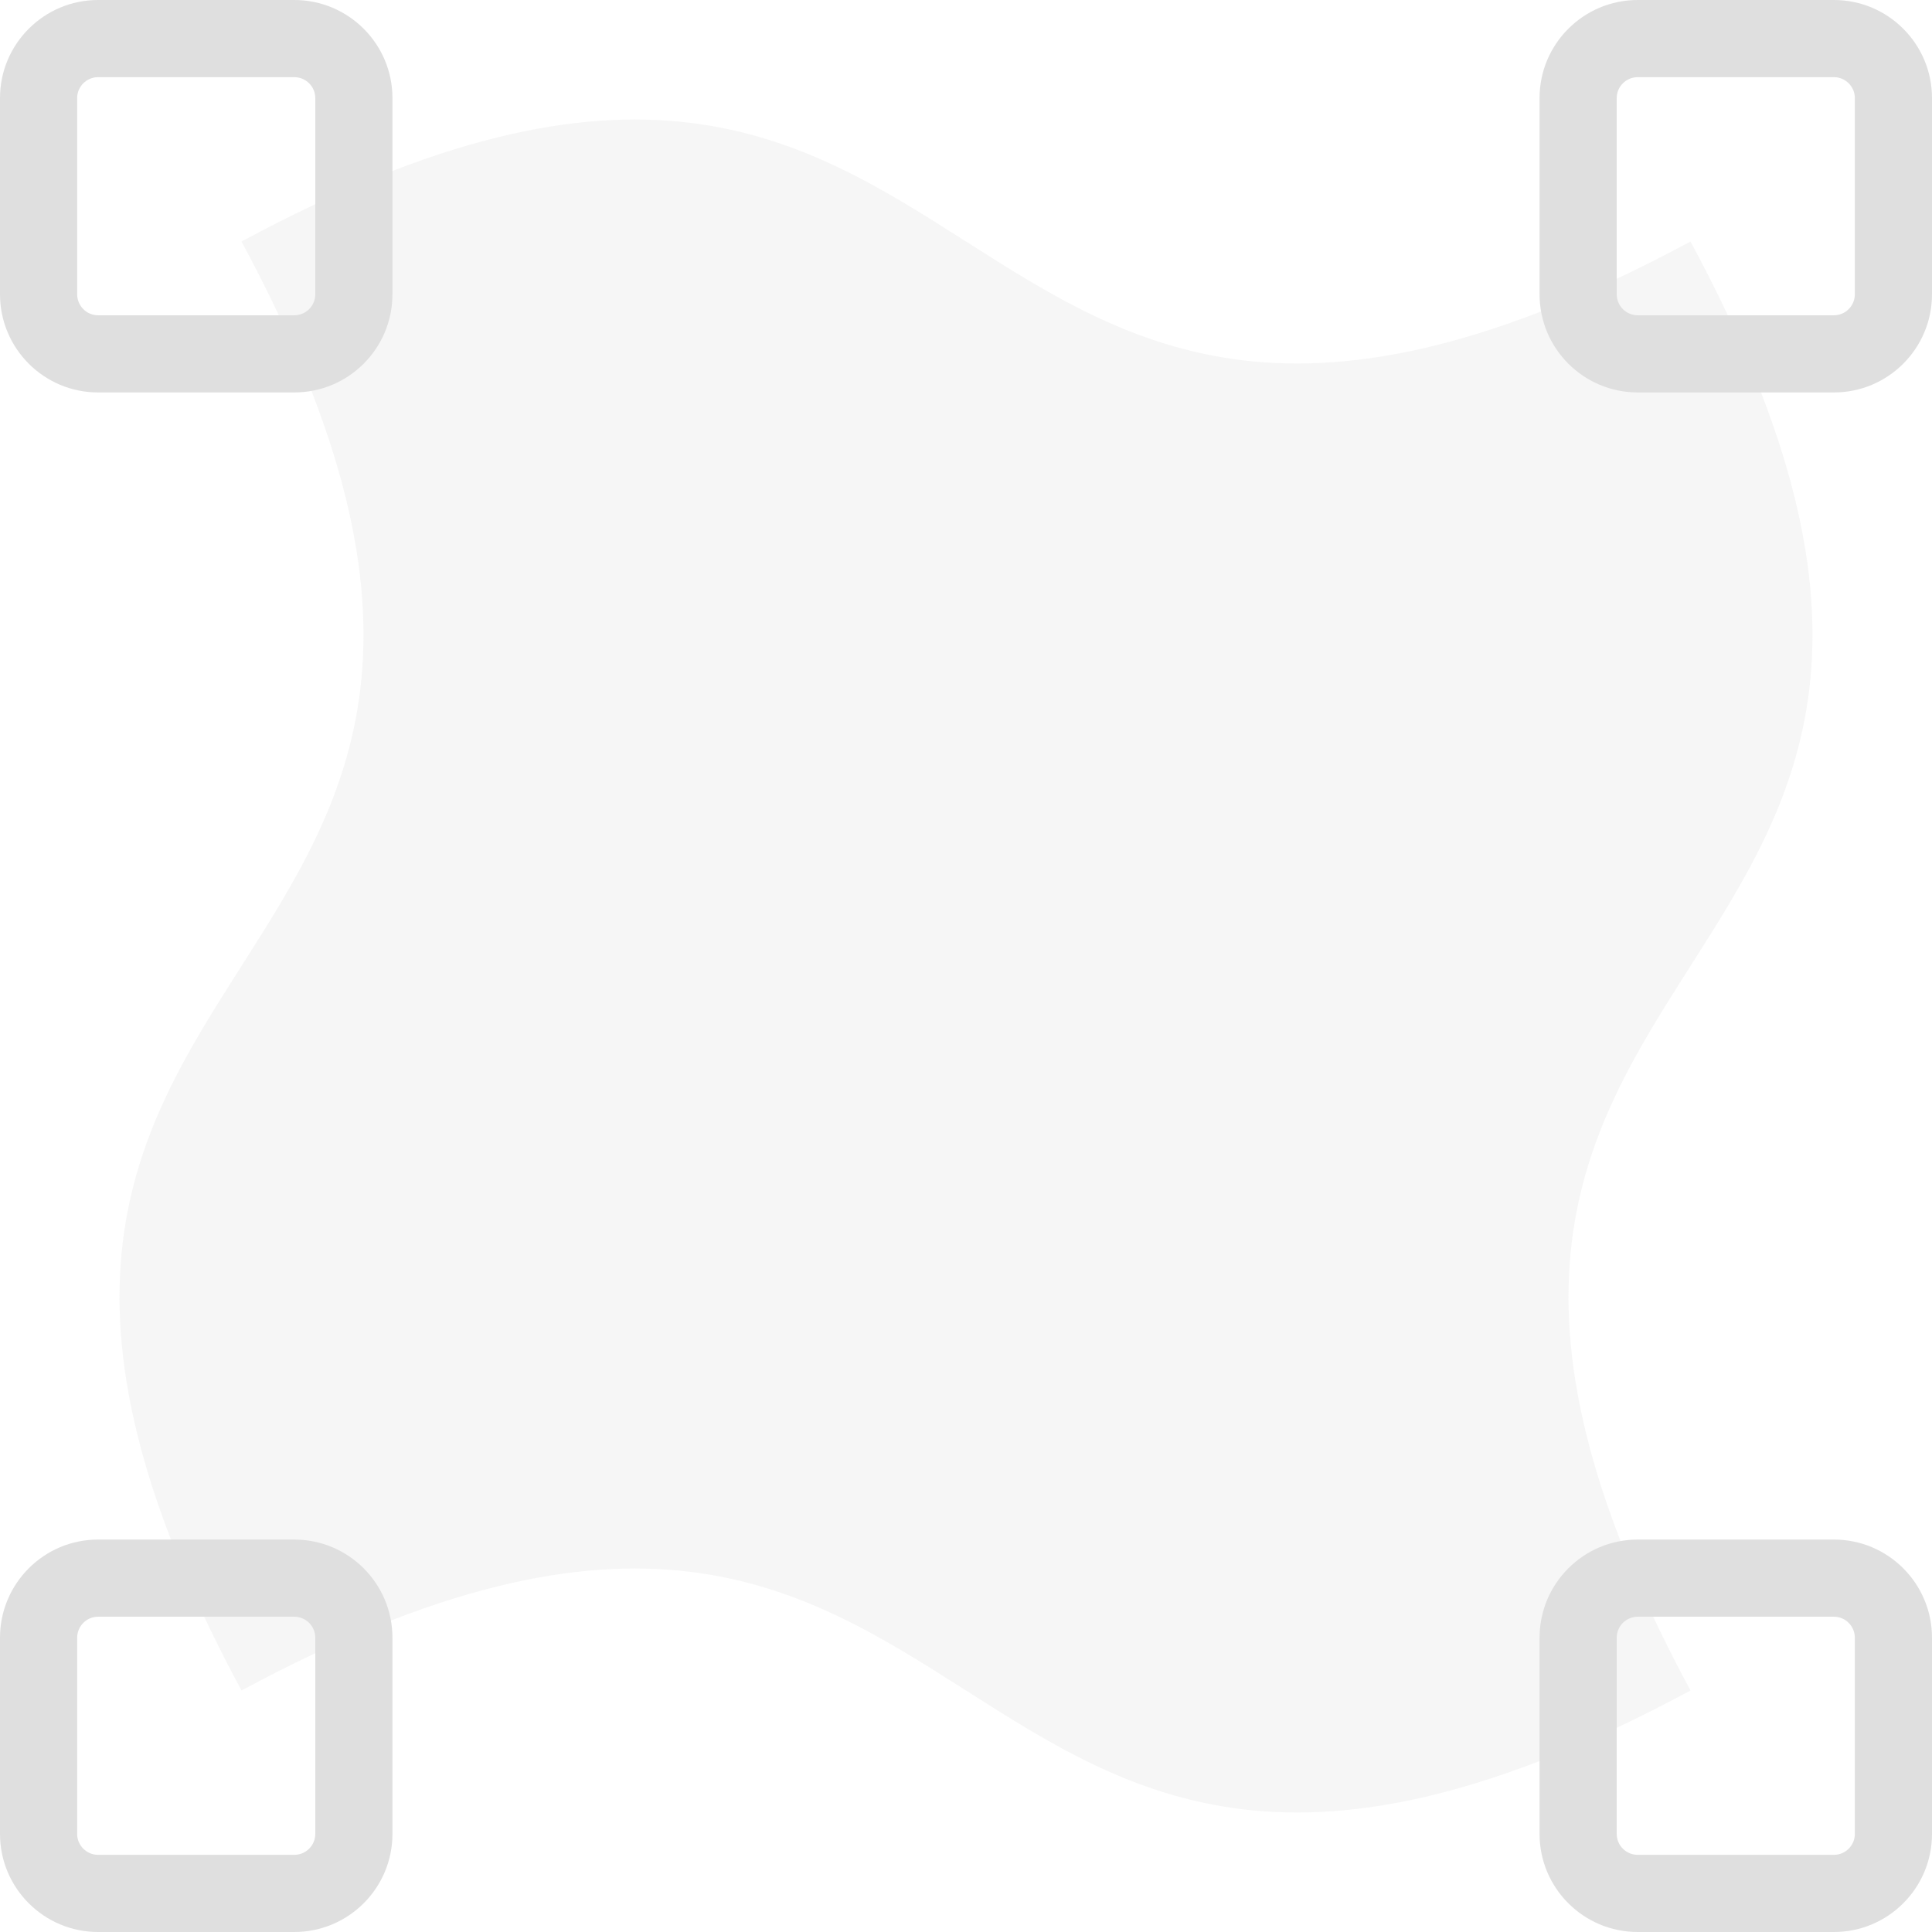
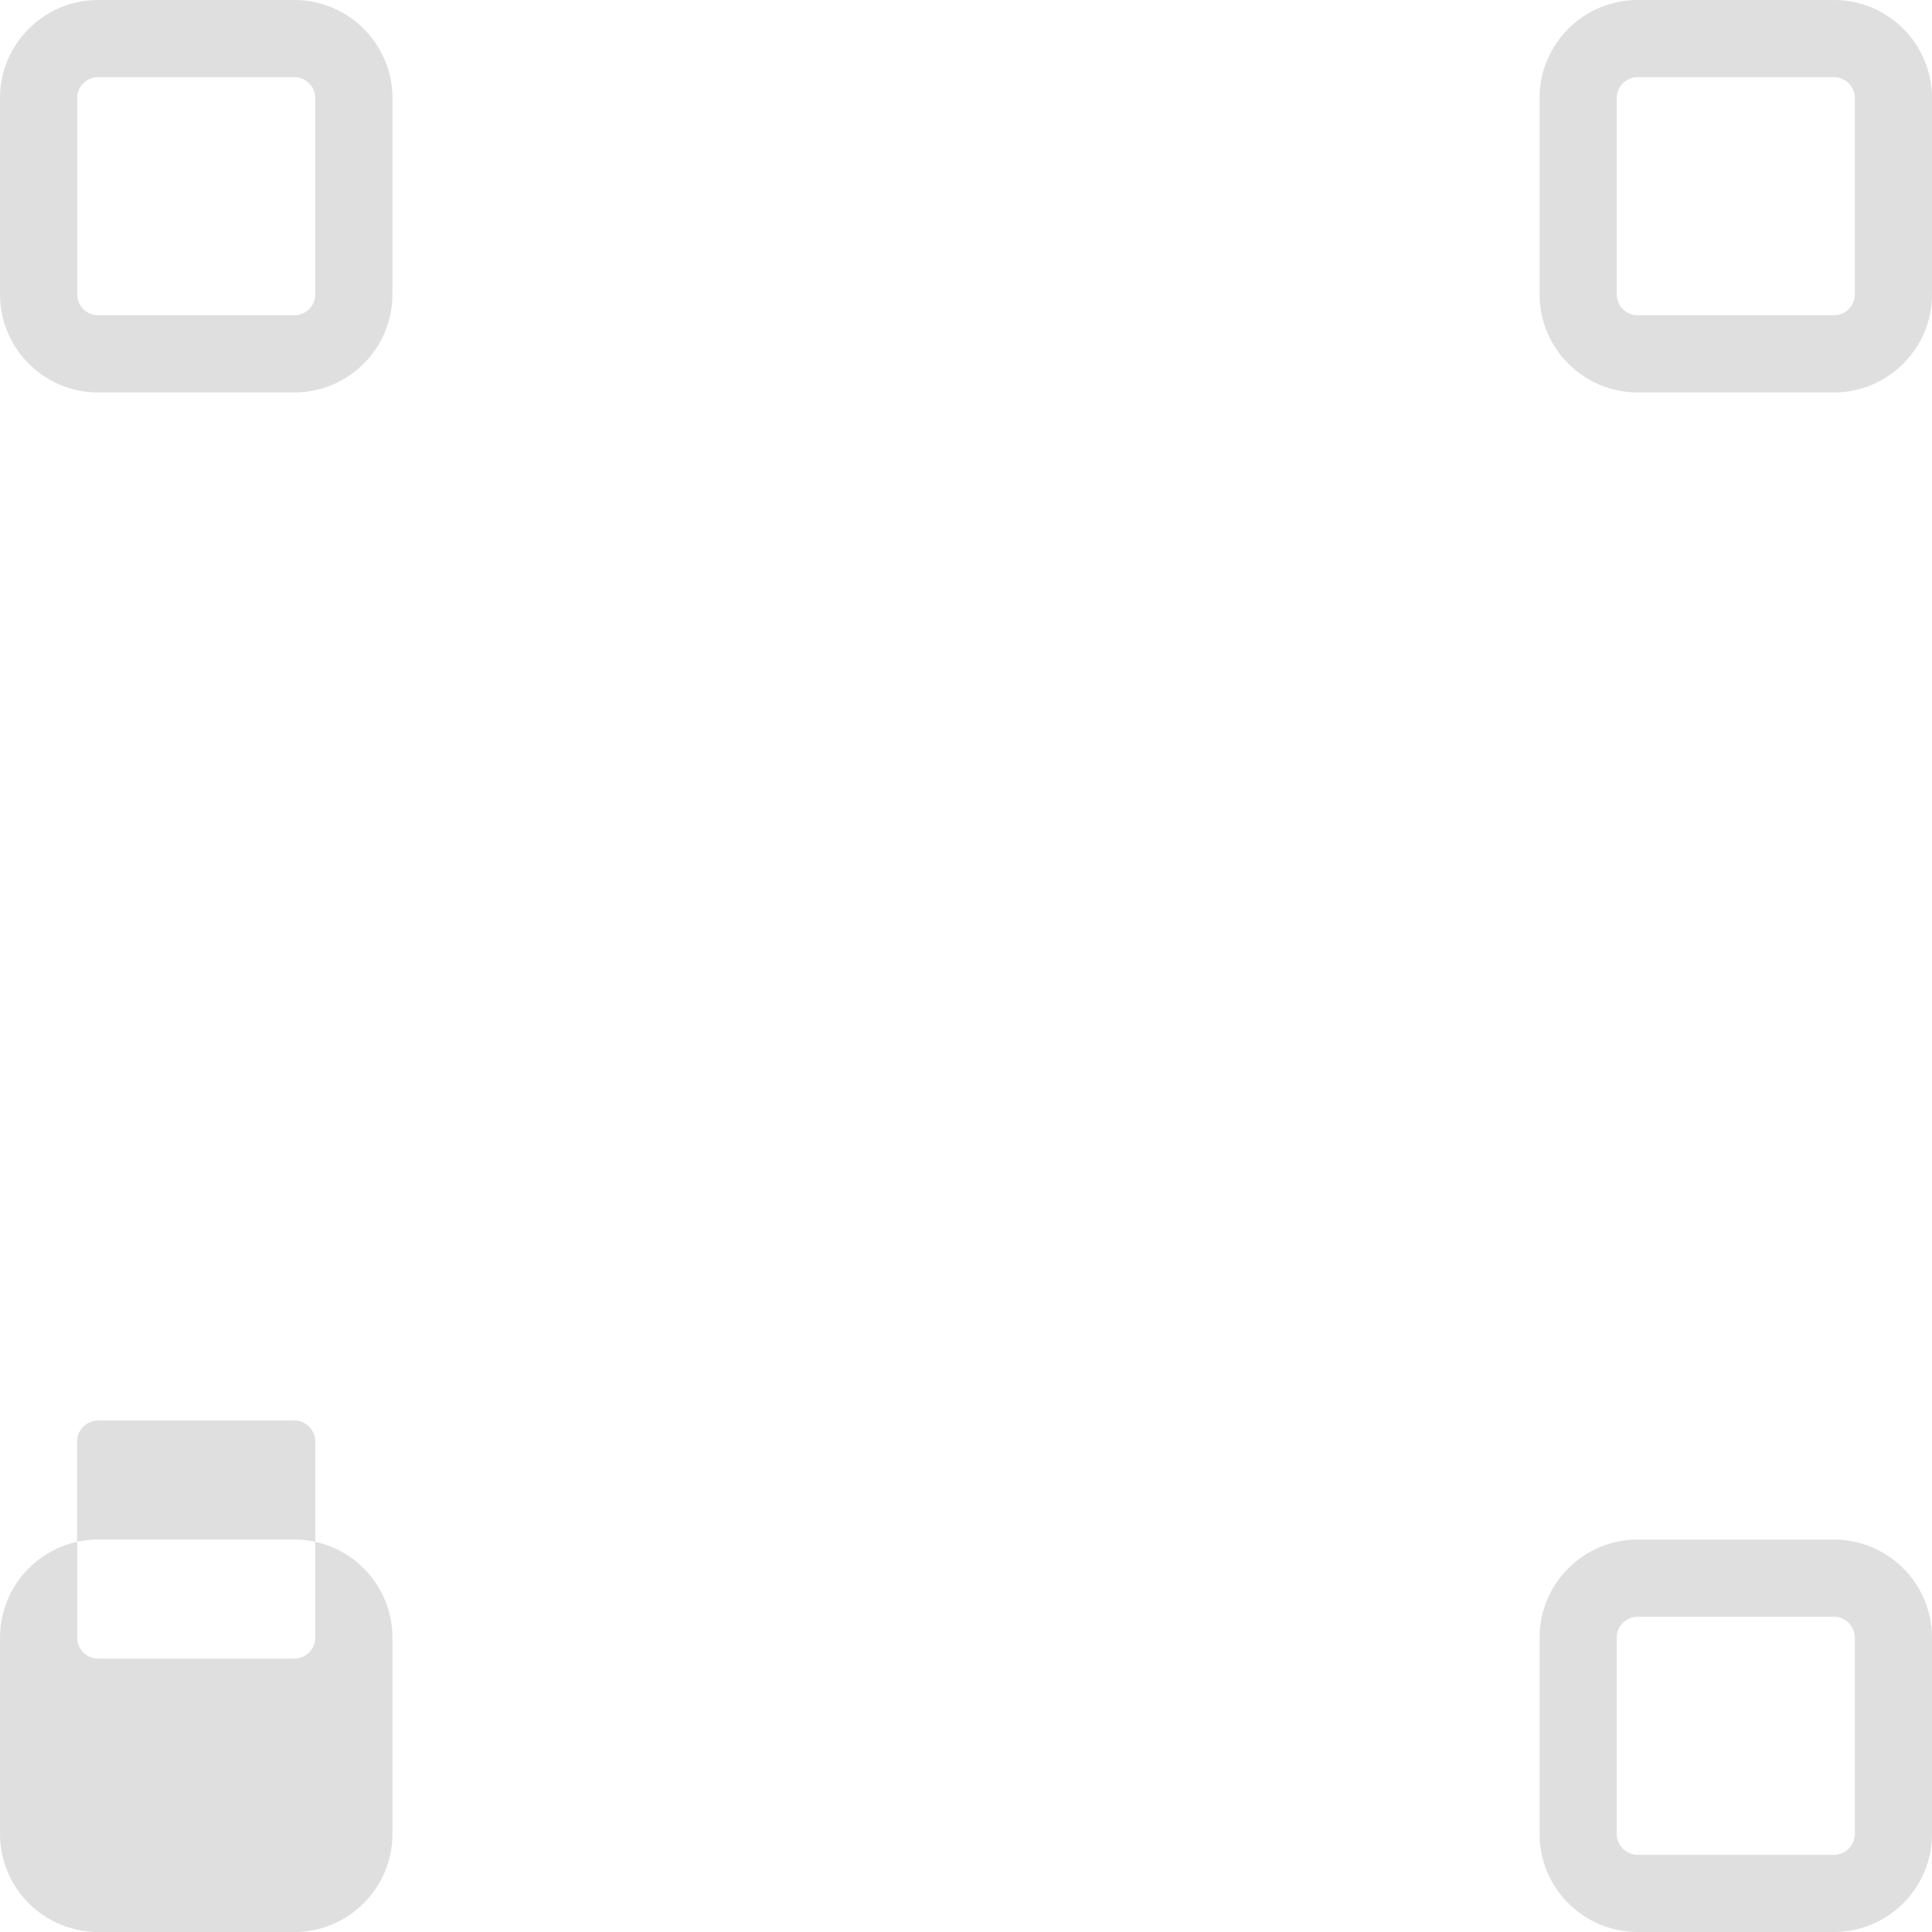
<svg xmlns="http://www.w3.org/2000/svg" style="fill-rule:evenodd;clip-rule:evenodd;stroke-linejoin:round;stroke-miterlimit:2" width="100%" height="100%" viewBox="0 0 16 16" xml:space="preserve">
  <defs>
    <style id="current-color-scheme" type="text/css">
   .ColorScheme-Text { color:#dfdfdf; } .ColorScheme-Highlight { color:#4285f4; } .ColorScheme-NeutralText { color:#ff9800; } .ColorScheme-PositiveText { color:#4caf50; } .ColorScheme-NegativeText { color:#f44336; }
  </style>
  </defs>
-   <path style="fill:currentColor;fill-opacity:0.3;" class="ColorScheme-Text" d="M2,2c6.5,-3.5 5.5,3.5 12,0c3.5,6.5 -3.5,5.5 0,12c-6.5,3.5 -5.5,-3.5 -12,0c-3.5,-6.5 3.5,-5.5 0,-12Z" />
-   <path style="fill:currentColor;" class="ColorScheme-Text" d="M3.25,13.563c-0,-0.449 -0.364,-0.813 -0.813,-0.813l-1.625,0c-0.448,0 -0.812,0.364 -0.812,0.813l0,1.625c0,0.448 0.364,0.812 0.812,0.812l1.625,0c0.449,0 0.813,-0.364 0.813,-0.812l-0,-1.625Zm12.75,-0c0,-0.449 -0.364,-0.813 -0.812,-0.813l-1.625,0c-0.449,0 -0.813,0.364 -0.813,0.813l0,1.625c0,0.448 0.364,0.812 0.813,0.812l1.625,0c0.448,0 0.812,-0.364 0.812,-0.812l0,-1.625Zm-13.389,-0l-0,1.625c-0,0.095 -0.078,0.173 -0.174,0.173l-1.625,-0c-0.095,-0 -0.173,-0.078 -0.173,-0.173l0,-1.625c0,-0.096 0.078,-0.174 0.173,-0.174c0,0 1.625,0 1.625,0c0.096,0 0.174,0.078 0.174,0.174Zm12.75,-0l-0,1.625c-0,0.095 -0.078,0.173 -0.173,0.173l-1.625,-0c-0.096,-0 -0.174,-0.078 -0.174,-0.173l0,-1.625c0,-0.096 0.078,-0.174 0.174,-0.174c-0,0 1.625,0 1.625,0c0.095,0 0.173,0.078 0.173,0.174Zm-12.111,-12.751c-0,-0.448 -0.364,-0.812 -0.813,-0.812l-1.625,-0c-0.448,-0 -0.812,0.364 -0.812,0.812l0,1.625c0,0.449 0.364,0.813 0.812,0.813l1.625,-0c0.449,-0 0.813,-0.364 0.813,-0.813l-0,-1.625Zm12.75,0c0,-0.448 -0.364,-0.812 -0.812,-0.812l-1.625,-0c-0.449,-0 -0.813,0.364 -0.813,0.812l0,1.625c0,0.449 0.364,0.813 0.813,0.813l1.625,-0c0.448,-0 0.812,-0.364 0.812,-0.813l0,-1.625Zm-13.389,0l-0,1.625c-0,0.096 -0.078,0.174 -0.174,0.174l-1.625,-0c-0.095,-0 -0.173,-0.078 -0.173,-0.174l0,-1.625c0,-0.095 0.078,-0.173 0.173,-0.173c0,0 1.625,0 1.625,0c0.096,0 0.174,0.078 0.174,0.173Zm12.75,0l-0,1.625c-0,0.096 -0.078,0.174 -0.173,0.174l-1.625,-0c-0.096,-0 -0.174,-0.078 -0.174,-0.174l0,-1.625c0,-0.095 0.078,-0.173 0.174,-0.173c-0,0 1.625,0 1.625,0c0.095,0 0.173,0.078 0.173,0.173Z" />
+   <path style="fill:currentColor;" class="ColorScheme-Text" d="M3.25,13.563c-0,-0.449 -0.364,-0.813 -0.813,-0.813l-1.625,0c-0.448,0 -0.812,0.364 -0.812,0.813l0,1.625c0,0.448 0.364,0.812 0.812,0.812l1.625,0c0.449,0 0.813,-0.364 0.813,-0.812l-0,-1.625Zm12.75,-0c0,-0.449 -0.364,-0.813 -0.812,-0.813l-1.625,0c-0.449,0 -0.813,0.364 -0.813,0.813l0,1.625c0,0.448 0.364,0.812 0.813,0.812l1.625,0c0.448,0 0.812,-0.364 0.812,-0.812l0,-1.625Zm-13.389,-0c-0,0.095 -0.078,0.173 -0.174,0.173l-1.625,-0c-0.095,-0 -0.173,-0.078 -0.173,-0.173l0,-1.625c0,-0.096 0.078,-0.174 0.173,-0.174c0,0 1.625,0 1.625,0c0.096,0 0.174,0.078 0.174,0.174Zm12.75,-0l-0,1.625c-0,0.095 -0.078,0.173 -0.173,0.173l-1.625,-0c-0.096,-0 -0.174,-0.078 -0.174,-0.173l0,-1.625c0,-0.096 0.078,-0.174 0.174,-0.174c-0,0 1.625,0 1.625,0c0.095,0 0.173,0.078 0.173,0.174Zm-12.111,-12.751c-0,-0.448 -0.364,-0.812 -0.813,-0.812l-1.625,-0c-0.448,-0 -0.812,0.364 -0.812,0.812l0,1.625c0,0.449 0.364,0.813 0.812,0.813l1.625,-0c0.449,-0 0.813,-0.364 0.813,-0.813l-0,-1.625Zm12.75,0c0,-0.448 -0.364,-0.812 -0.812,-0.812l-1.625,-0c-0.449,-0 -0.813,0.364 -0.813,0.812l0,1.625c0,0.449 0.364,0.813 0.813,0.813l1.625,-0c0.448,-0 0.812,-0.364 0.812,-0.813l0,-1.625Zm-13.389,0l-0,1.625c-0,0.096 -0.078,0.174 -0.174,0.174l-1.625,-0c-0.095,-0 -0.173,-0.078 -0.173,-0.174l0,-1.625c0,-0.095 0.078,-0.173 0.173,-0.173c0,0 1.625,0 1.625,0c0.096,0 0.174,0.078 0.174,0.173Zm12.75,0l-0,1.625c-0,0.096 -0.078,0.174 -0.173,0.174l-1.625,-0c-0.096,-0 -0.174,-0.078 -0.174,-0.174l0,-1.625c0,-0.095 0.078,-0.173 0.174,-0.173c-0,0 1.625,0 1.625,0c0.095,0 0.173,0.078 0.173,0.173Z" />
</svg>